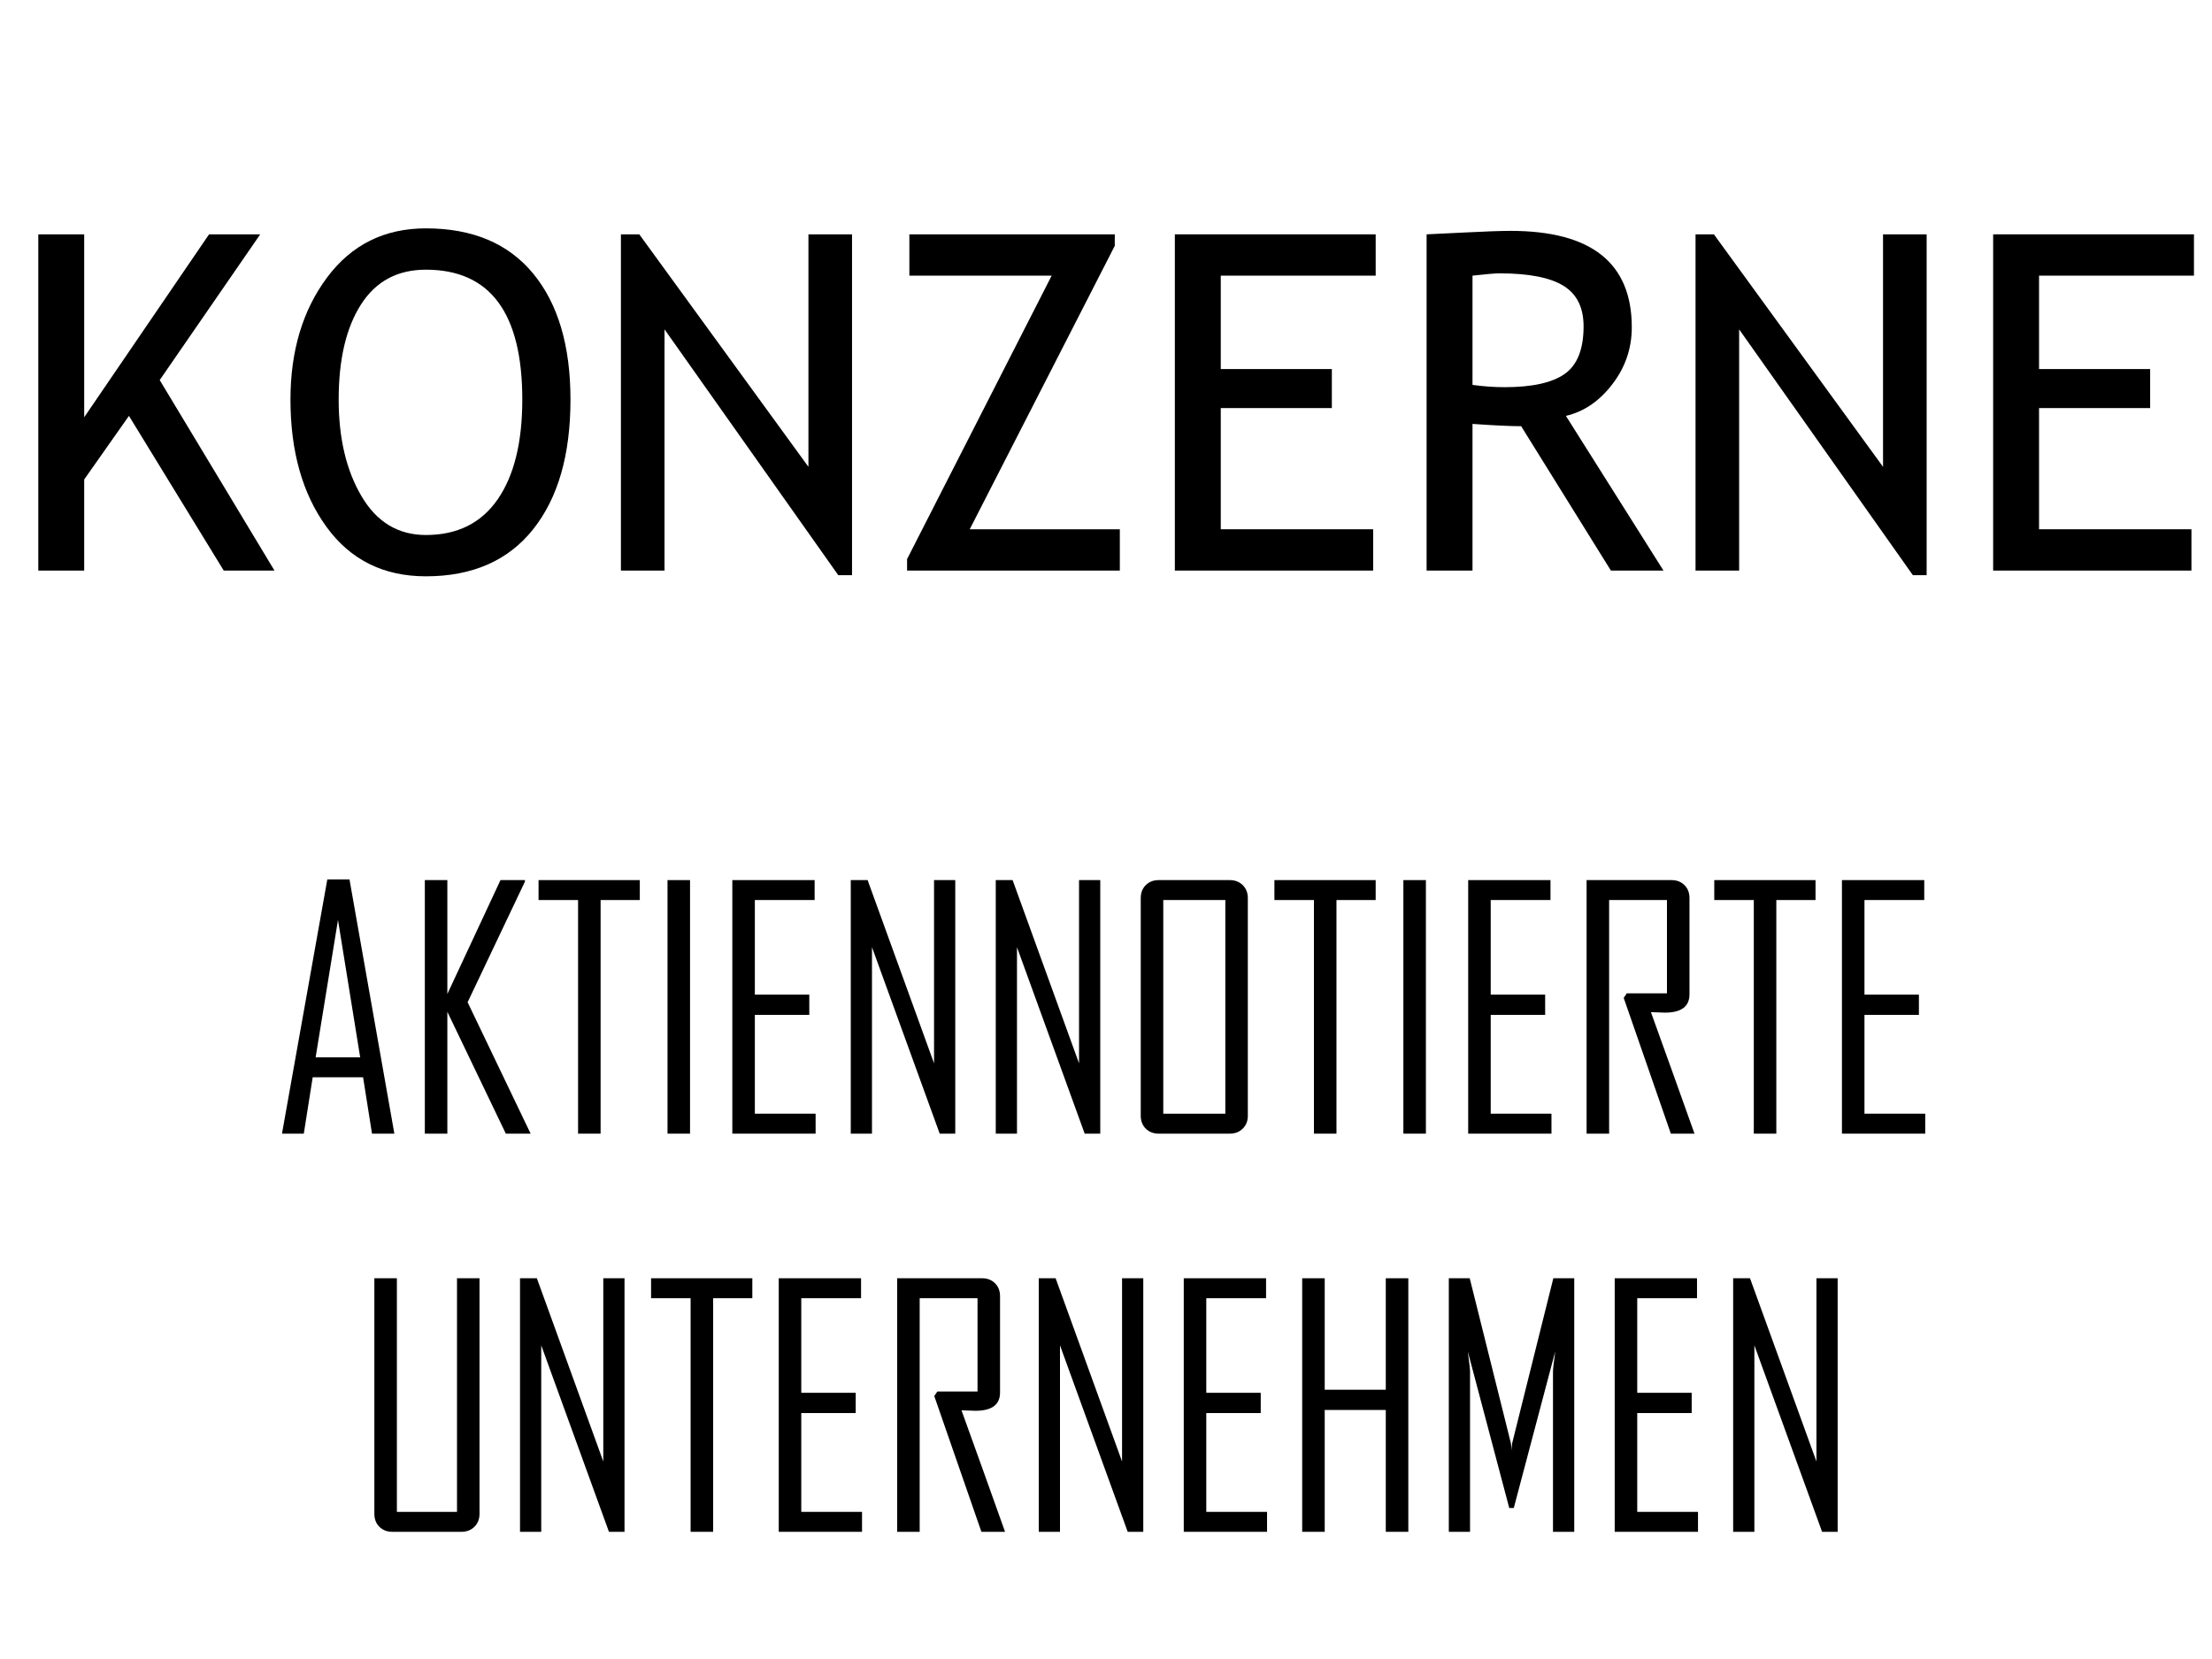
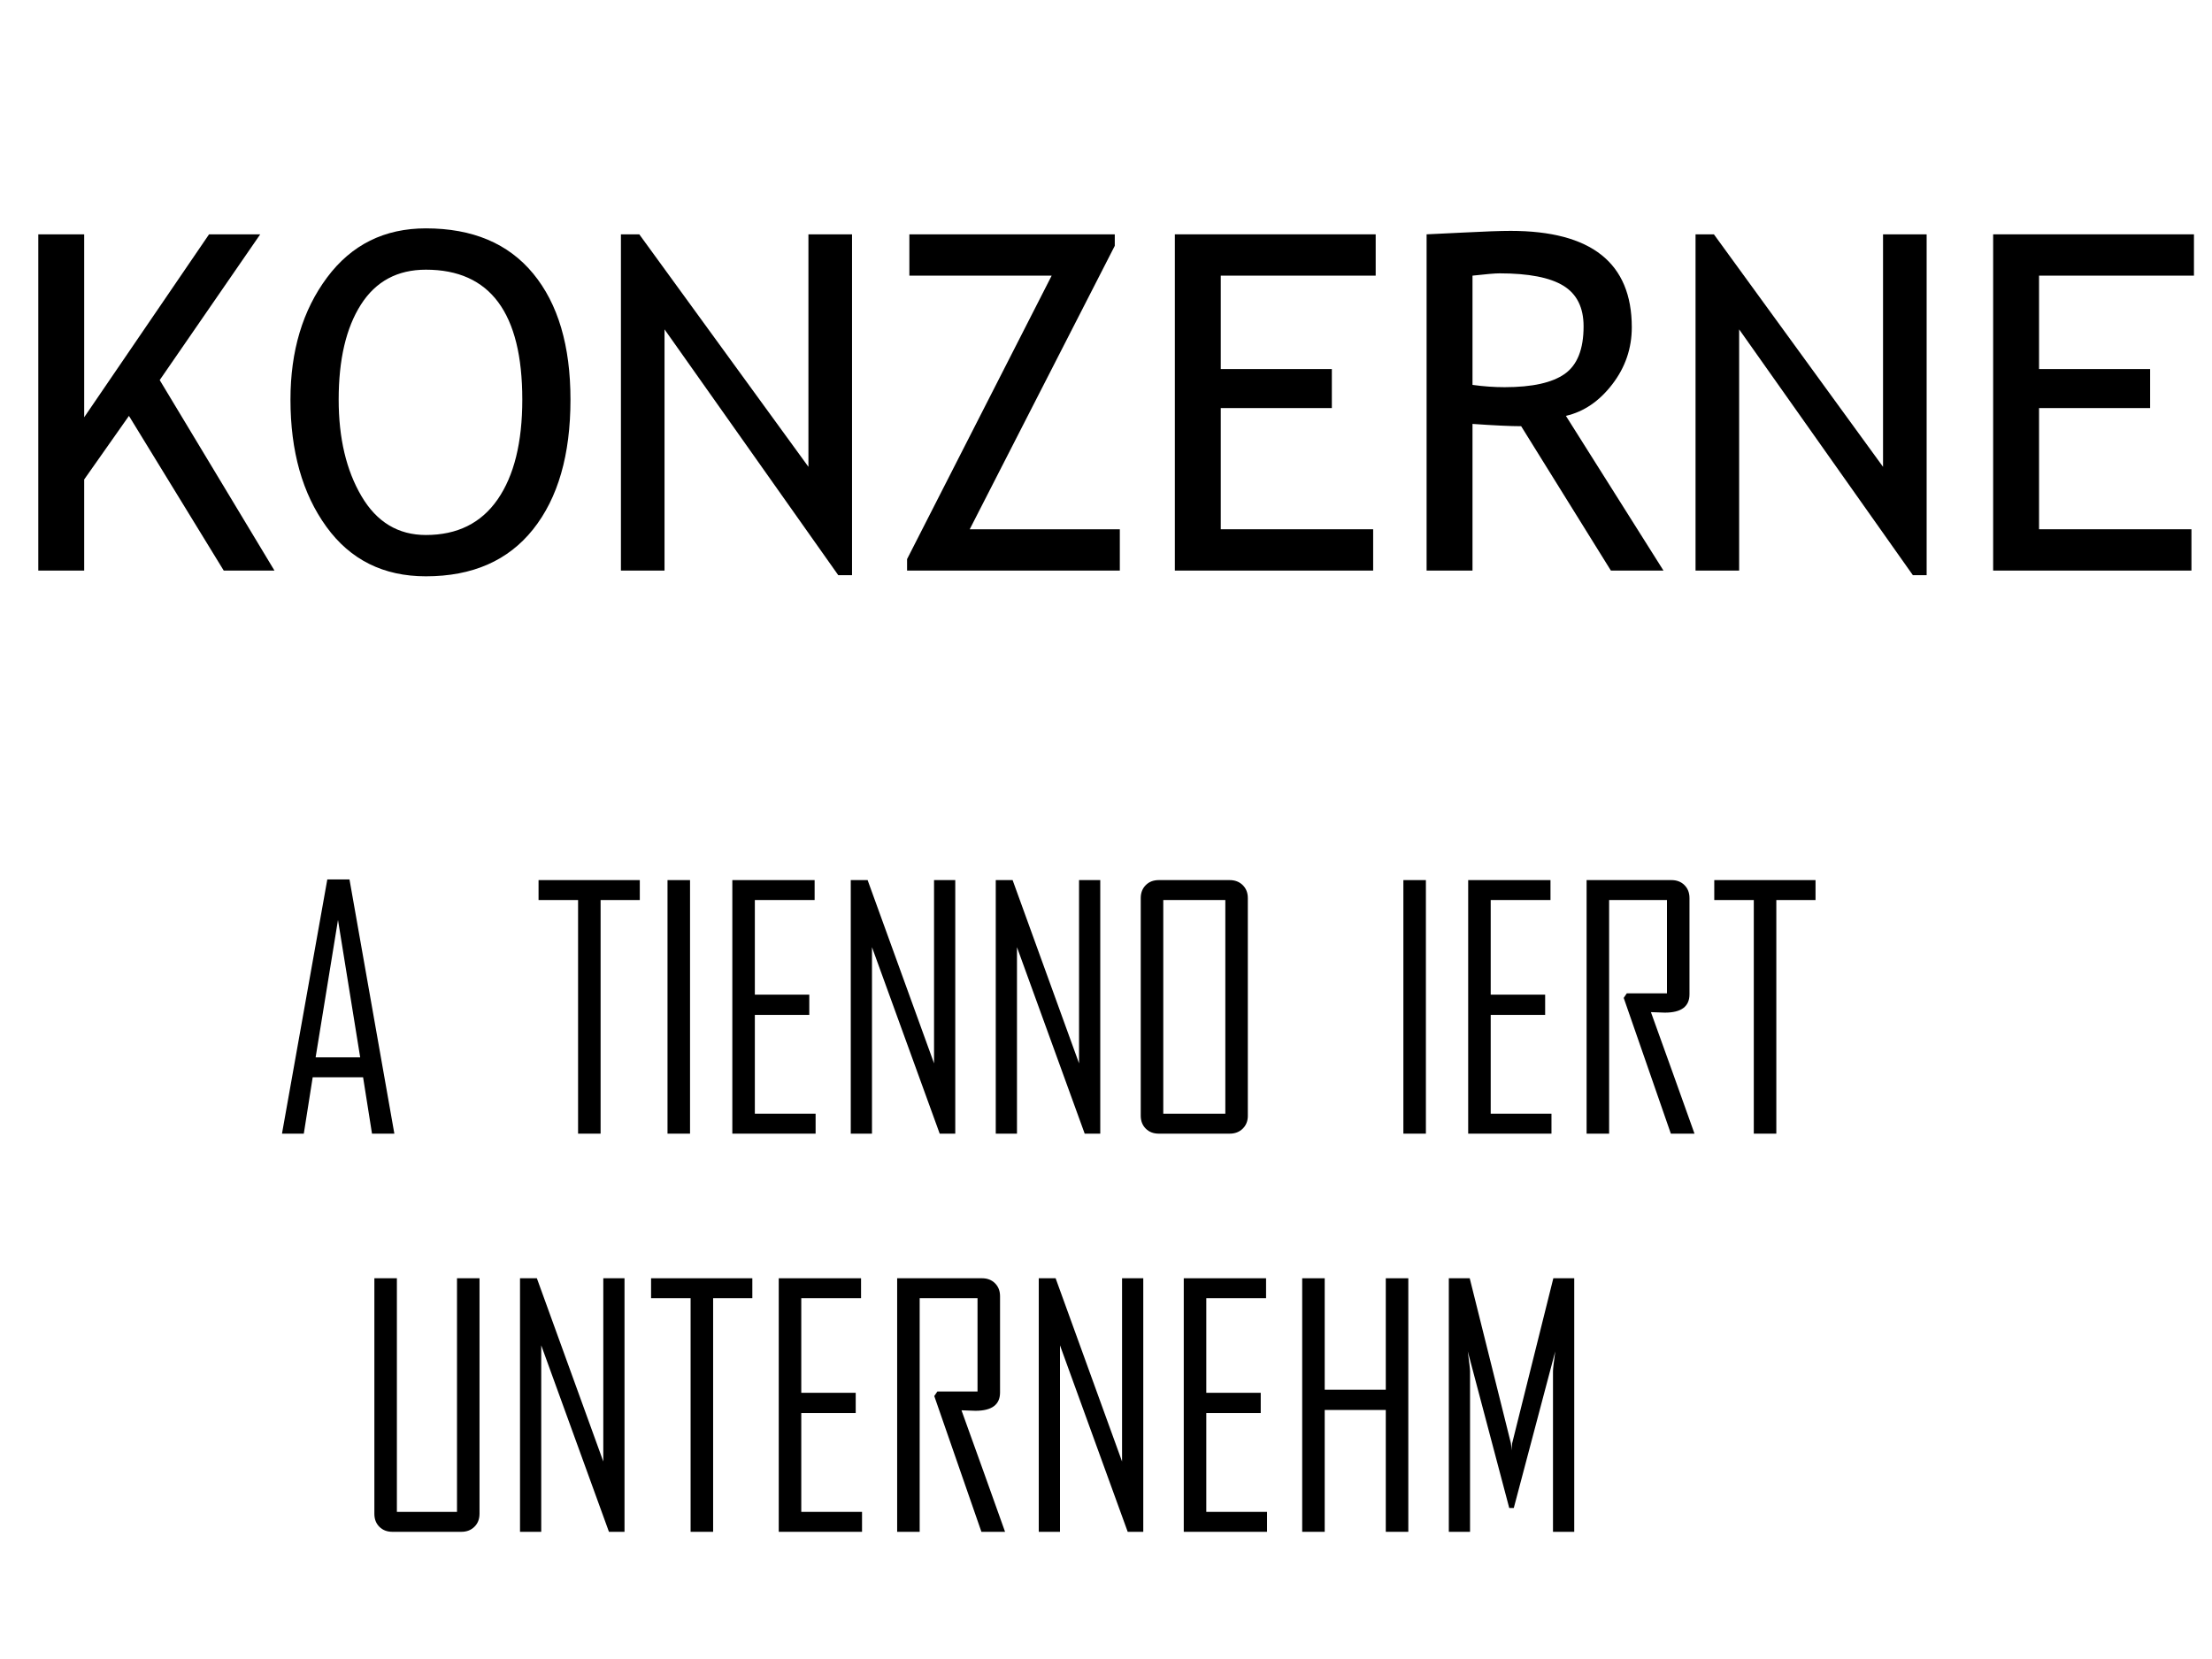
<svg xmlns="http://www.w3.org/2000/svg" version="1.1" id="Ebene_1" x="0px" y="0px" width="160px" height="120px" viewBox="0 0 160 120" enable-background="new 0 0 160 120" xml:space="preserve">
  <g>
    <path d="M16.183,41.271L9.327,30.082l-3.237,4.599v6.591h-3.32V16.95h3.32v13.231l9.031-13.231h3.702l-7.271,10.542l8.301,13.779   H16.183z" />
    <path d="M21.01,28.903c0-3.52,0.882-6.463,2.648-8.832c1.765-2.368,4.147-3.553,7.147-3.553c3.375,0,5.962,1.09,7.761,3.271   c1.798,2.181,2.698,5.219,2.698,9.114c0,3.996-0.902,7.125-2.706,9.388c-1.804,2.264-4.389,3.395-7.753,3.395   c-3.066,0-5.465-1.195-7.197-3.586C21.876,35.71,21.01,32.645,21.01,28.903z M24.497,28.903c0,2.789,0.55,5.119,1.652,6.989   c1.101,1.871,2.653,2.806,4.657,2.806c2.269,0,3.998-0.857,5.188-2.573c1.189-1.715,1.785-4.123,1.785-7.222   c0-6.264-2.324-9.396-6.973-9.396c-2.059,0-3.625,0.841-4.698,2.523C25.033,23.713,24.497,26.004,24.497,28.903z" />
    <path d="M60.634,41.604l-12.567-17.78v17.448h-3.154V16.95h1.328l12.235,16.817V16.95h3.154v24.653H60.634z" />
    <path d="M65.611,41.271v-0.83L76.07,19.938H65.777V16.95h14.858v0.83L70.143,38.283H81v2.988H65.611z" />
    <path d="M88.301,19.938v6.757h8.035v2.822h-8.035v8.766h11.023v2.988H84.98V16.95h14.527v2.988H88.301z" />
    <path d="M116.52,41.271l-6.49-10.442c-0.742,0-1.916-0.055-3.52-0.166v10.608h-3.32V16.95c0.121,0,0.982-0.042,2.582-0.125   c1.598-0.083,2.764-0.125,3.494-0.125c5.844,0,8.766,2.324,8.766,6.973c0,1.527-0.471,2.903-1.412,4.125   c-0.939,1.223-2.059,1.984-3.354,2.283l7.057,11.189H116.52z M106.51,19.938v7.902c0.797,0.111,1.57,0.166,2.324,0.166   c1.992,0,3.441-0.321,4.35-0.963c0.906-0.642,1.361-1.787,1.361-3.437c0-1.361-0.488-2.341-1.461-2.938   c-0.975-0.598-2.514-0.896-4.615-0.896C108.137,19.772,107.482,19.828,106.51,19.938z" />
    <path d="M138.363,41.604l-12.566-17.78v17.448h-3.154V16.95h1.328l12.234,16.817V16.95h3.154v24.653H138.363z" />
    <path d="M147.49,19.938v6.757h8.035v2.822h-8.035v8.766h11.023v2.988H144.17V16.95h14.525v2.988H147.49z" />
  </g>
  <g>
    <path d="M28.525,82h-1.617l-0.645-4.078h-3.645L21.975,82h-1.57v-0.047l3.27-18.34h1.605L28.525,82z M26.053,76.48l-1.605-9.938   L22.83,76.48H26.053z" />
-     <path d="M38.381,82h-1.793l-4.23-8.813V82h-1.629V63.66h1.629v8.238l3.844-8.238h1.77v0.105l-4.148,8.73L38.381,82z" />
    <path d="M46.279,65.102h-2.836V82h-1.629V65.102h-2.859V63.66h7.324V65.102z" />
    <path d="M49.912,82h-1.629V63.66h1.629V82z" />
    <path d="M58.994,82h-6.023V63.66h5.953v1.441H54.6v6.844h3.938v1.465H54.6v7.148h4.395V82z" />
    <path d="M69.096,82h-1.125l-4.898-13.488V82h-1.535V63.66h1.219l4.805,13.254V63.66h1.535V82z" />
    <path d="M79.584,82h-1.125l-4.898-13.488V82h-1.535V63.66h1.219l4.805,13.254V63.66h1.535V82z" />
    <path d="M90.26,80.699c0,0.383-0.123,0.695-0.369,0.938S89.33,82,88.947,82h-5.133c-0.383,0-0.695-0.121-0.938-0.363   s-0.363-0.555-0.363-0.938V64.961c0-0.383,0.121-0.695,0.363-0.938s0.555-0.363,0.938-0.363h5.133c0.383,0,0.697,0.121,0.943,0.363   s0.369,0.555,0.369,0.938V80.699z M88.631,80.559V65.102h-4.488v15.457H88.631z" />
-     <path d="M99.506,65.102H96.67V82h-1.629V65.102h-2.859V63.66h7.324V65.102z" />
    <path d="M103.139,82h-1.629V63.66h1.629V82z" />
    <path d="M112.221,82h-6.023V63.66h5.953v1.441h-4.324v6.844h3.938v1.465h-3.938v7.148h4.395V82z" />
    <path d="M122.568,82h-1.711l-3.41-9.82l0.223-0.328h2.906v-6.75h-4.184V82h-1.629V63.66h6.141c0.383,0,0.695,0.121,0.938,0.363   s0.363,0.555,0.363,0.938v6.961c0,0.883-0.594,1.324-1.781,1.324c-0.117,0-0.289-0.006-0.516-0.018s-0.391-0.018-0.492-0.018   C120.471,76.133,121.521,79.063,122.568,82z" />
    <path d="M131.322,65.102h-2.836V82h-1.629V65.102h-2.859V63.66h7.324V65.102z" />
-     <path d="M139.256,82h-6.023V63.66h5.953v1.441h-4.324v6.844h3.938v1.465h-3.938v7.148h4.395V82z" />
    <path d="M34.684,109.499c0,0.383-0.123,0.695-0.369,0.938s-0.561,0.363-0.943,0.363h-4.992c-0.383,0-0.695-0.121-0.938-0.363   s-0.363-0.555-0.363-0.938V92.46h1.629v16.898h4.348V92.46h1.629V109.499z" />
    <path d="M45.172,110.8h-1.125l-4.898-13.488V110.8h-1.535V92.46h1.219l4.805,13.254V92.46h1.535V110.8z" />
    <path d="M54.418,93.901h-2.836V110.8h-1.629V93.901h-2.859V92.46h7.324V93.901z" />
    <path d="M62.352,110.8h-6.023V92.46h5.953v1.441h-4.324v6.844h3.938v1.465h-3.938v7.148h4.395V110.8z" />
    <path d="M72.699,110.8h-1.711l-3.41-9.82l0.223-0.328h2.906v-6.75h-4.184V110.8h-1.629V92.46h6.141   c0.383,0,0.695,0.121,0.938,0.363s0.363,0.555,0.363,0.938v6.961c0,0.883-0.594,1.324-1.781,1.324   c-0.117,0-0.289-0.006-0.516-0.018s-0.391-0.018-0.492-0.018C70.602,104.933,71.652,107.862,72.699,110.8z" />
    <path d="M82.695,110.8H81.57l-4.898-13.488V110.8h-1.535V92.46h1.219l4.805,13.254V92.46h1.535V110.8z" />
    <path d="M91.648,110.8h-6.023V92.46h5.953v1.441h-4.324v6.844h3.938v1.465h-3.938v7.148h4.395V110.8z" />
    <path d="M101.867,110.8h-1.629v-8.813H95.82v8.813h-1.629V92.46h1.629v8.063h4.418V92.46h1.629V110.8z" />
    <path d="M113.867,110.8h-1.535V99.187c0-0.164,0.055-0.645,0.164-1.441l-3,11.332h-0.328l-3-11.332   c0.109,0.805,0.164,1.285,0.164,1.441V110.8h-1.535V92.46h1.512l2.977,11.93c0.016,0.063,0.031,0.238,0.047,0.527   c0-0.117,0.016-0.293,0.047-0.527l2.977-11.93h1.512V110.8z" />
-     <path d="M122.82,110.8h-6.023V92.46h5.953v1.441h-4.324v6.844h3.938v1.465h-3.938v7.148h4.395V110.8z" />
-     <path d="M132.922,110.8h-1.125l-4.898-13.488V110.8h-1.535V92.46h1.219l4.805,13.254V92.46h1.535V110.8z" />
  </g>
</svg>